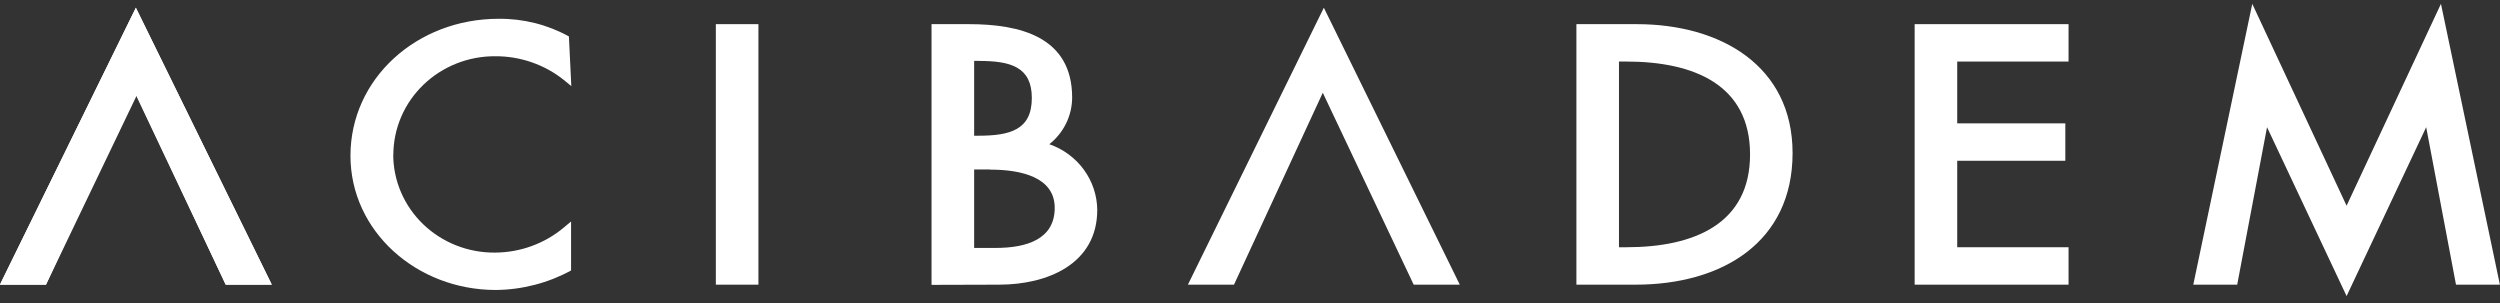
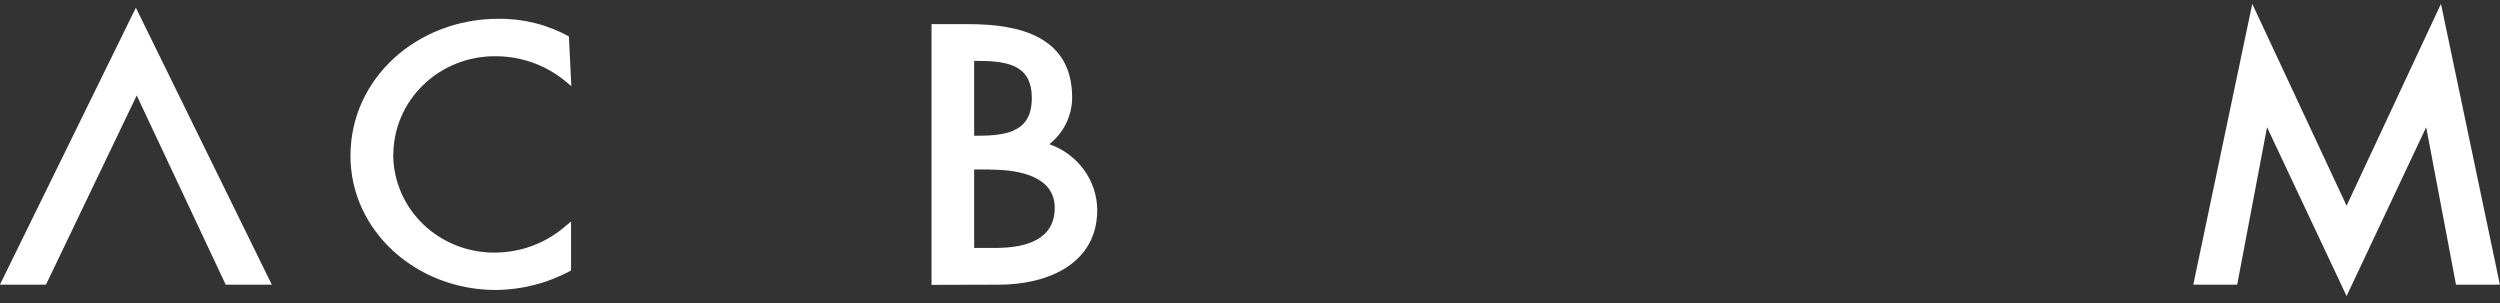
<svg xmlns="http://www.w3.org/2000/svg" width="231" height="28" viewBox="0 0 231 28" fill="none" className="flex">
  <rect x="0" y="0" width="231" height="28" fill="#333333" stroke="none" />
-   <path d="M134.885 26.303H130.625L122.225 8.569L114.021 26.303H109.762L122.323 0.713L134.885 26.303Z" fill="white" />
-   <path d="M25.111 26.303H20.855L12.456 8.569L4.252 26.303H-0.008L12.554 0.713L25.111 26.303Z" fill="white" />
  <path d="M25.115 26.303H20.855L12.633 8.82L4.248 26.303H-0.008L12.554 0.713L25.115 26.303Z" fill="white" />
  <path d="M36.334 14.299C36.338 15.493 36.584 16.674 37.058 17.774C37.532 18.875 38.224 19.874 39.095 20.714C39.966 21.553 40.999 22.218 42.134 22.668C43.269 23.119 44.484 23.347 45.71 23.34C48.051 23.336 50.314 22.517 52.089 21.029L52.767 20.464V24.993C50.639 26.152 48.246 26.772 45.808 26.794C38.493 26.794 32.383 21.361 32.383 14.391C32.383 7.266 38.511 1.737 46.058 1.737C48.338 1.709 50.584 2.271 52.567 3.366L52.789 7.958L52.092 7.383C50.311 5.964 48.08 5.191 45.779 5.196C44.544 5.187 43.32 5.416 42.177 5.869C41.034 6.323 39.994 6.991 39.117 7.838C38.241 8.684 37.544 9.69 37.069 10.799C36.593 11.908 36.347 13.098 36.345 14.299" fill="white" />
-   <path d="M70.078 2.232H66.144V26.303H70.078V2.232Z" fill="white" />
-   <path d="M180.847 5.687V11.399H190.836V14.854H180.847V22.845H191.134V26.303H176.914V2.232H191.134V5.687H180.847Z" fill="white" />
  <path d="M206.717 26.303H202.66L208.11 0.356L216.825 19.008L225.544 0.356L230.99 26.303H226.934L224.18 11.752L216.825 27.356L209.474 11.752L206.717 26.303Z" fill="white" />
-   <path d="M150.272 5.687H149.593V22.845H150.272C156.567 22.845 161.705 20.669 161.705 14.268C161.705 7.867 156.567 5.687 150.272 5.687ZM151.135 26.303H145.66V2.232H151.233C158.994 2.232 165.634 6.086 165.634 14.144C165.634 22.382 159.136 26.303 151.121 26.303" fill="white" />
  <path d="M90.457 5.627H90.011V12.54H90.392C93.327 12.54 95.341 12.003 95.341 9.053C95.341 6.171 93.36 5.63 90.457 5.63M91.517 15.659H90.011V22.909H91.981C94.862 22.909 97.456 22.11 97.456 19.206C97.456 16.38 94.369 15.674 91.517 15.674M86.074 26.321V2.232H89.528C94.22 2.232 99.067 3.38 99.067 9.022C99.063 9.846 98.872 10.659 98.508 11.403C98.143 12.147 97.615 12.803 96.959 13.324C98.245 13.774 99.359 14.596 100.15 15.681C100.942 16.765 101.373 18.06 101.386 19.39C101.386 24.406 96.763 26.303 92.315 26.303L86.074 26.321Z" fill="white" />
</svg>